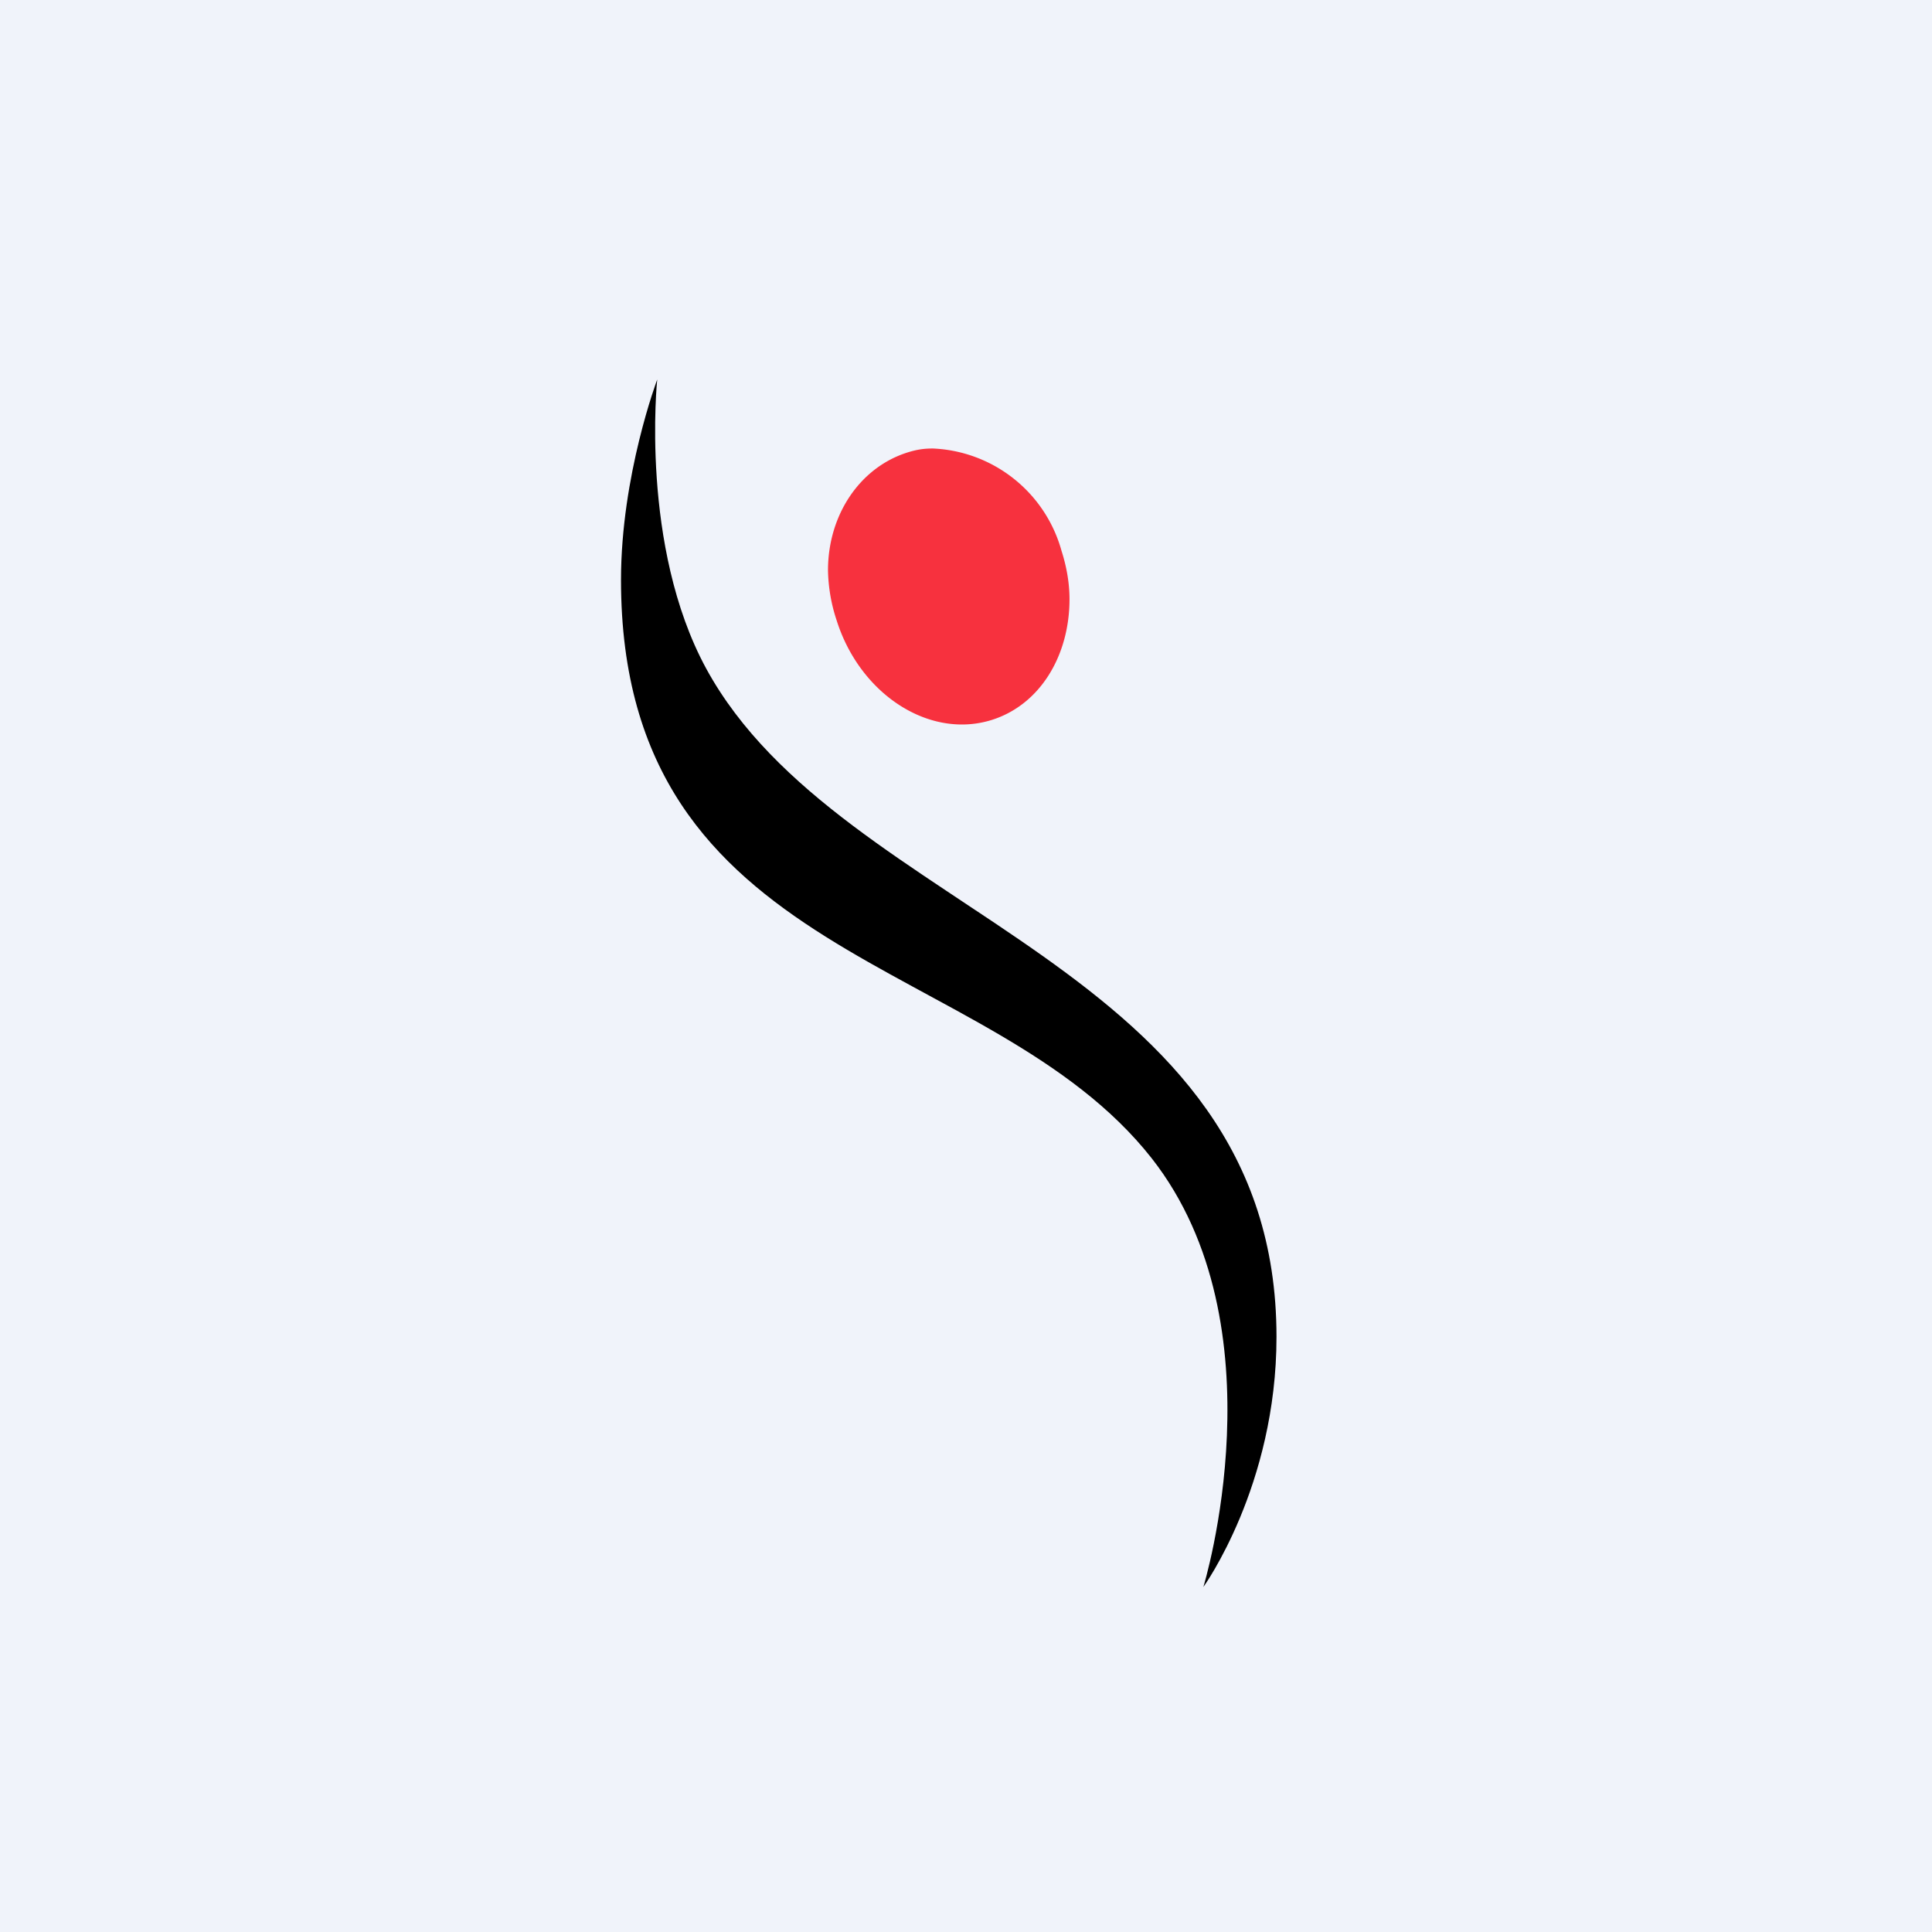
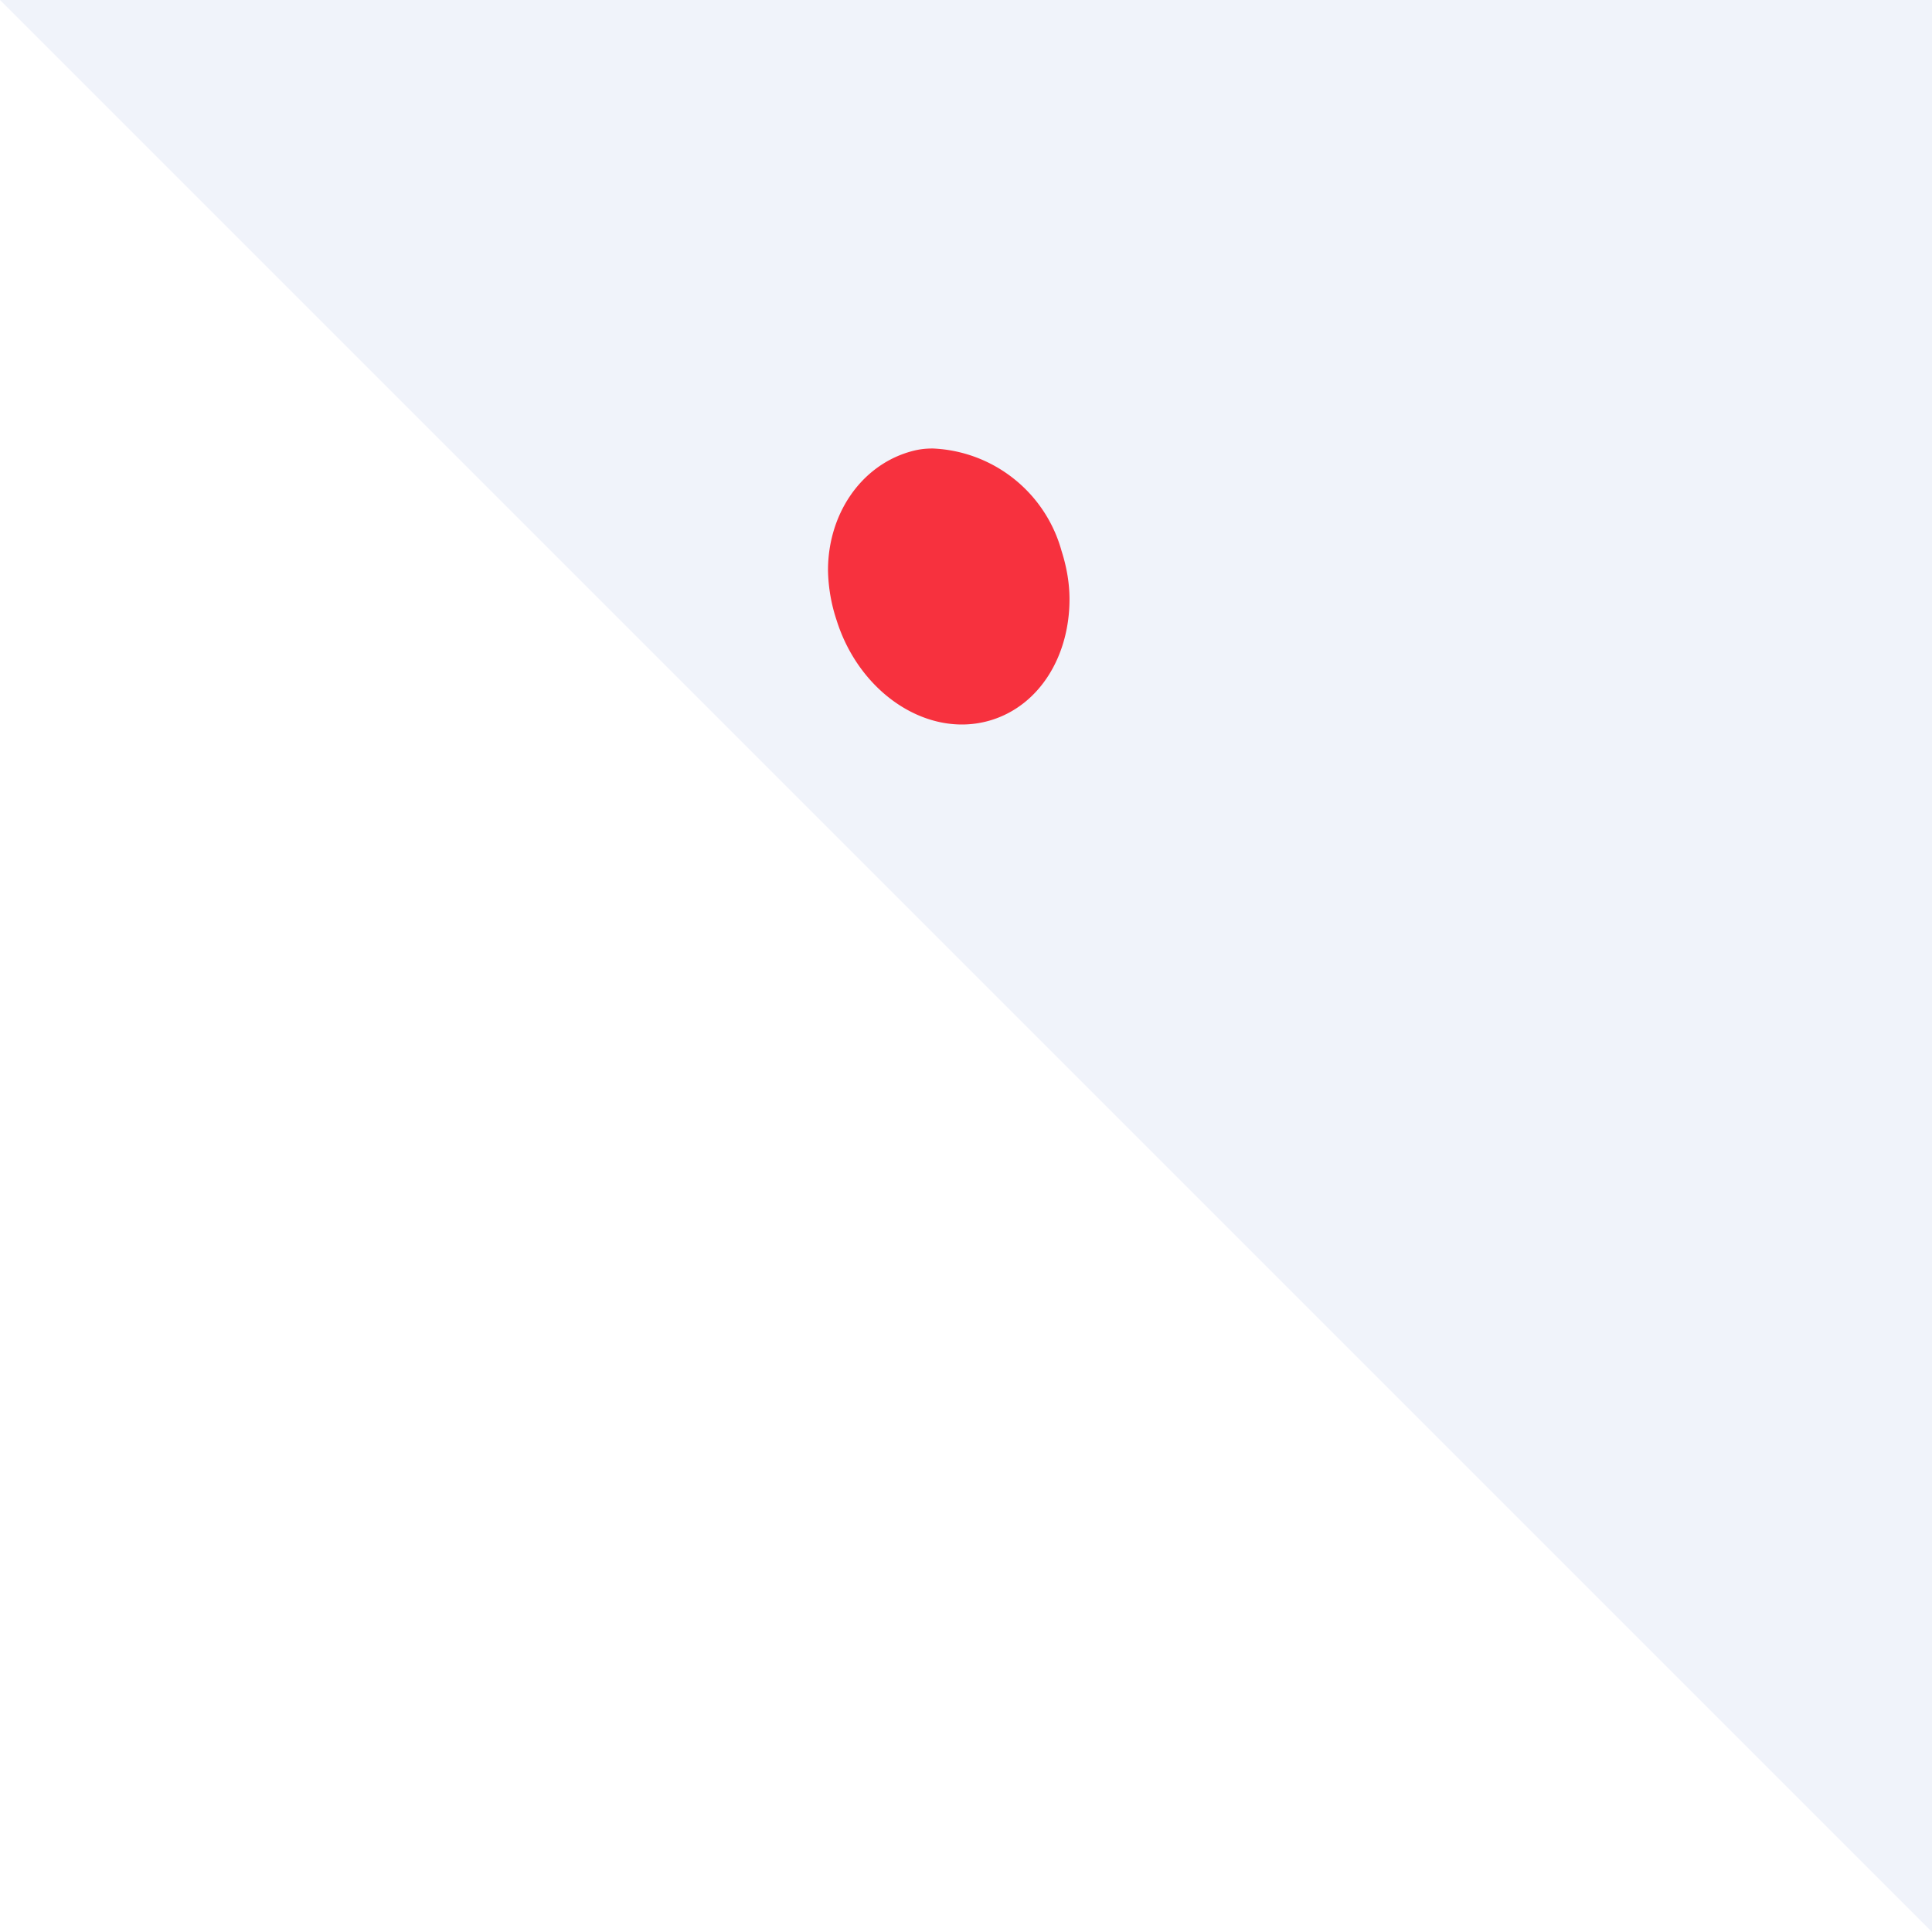
<svg xmlns="http://www.w3.org/2000/svg" width="56" height="56" viewBox="0 0 56 56">
-   <path fill="#F0F3FA" d="M0 0h56v56H0z" />
+   <path fill="#F0F3FA" d="M0 0h56v56z" />
  <path d="M30.77 15.97c.15.47.23.94.23 1.4 0 1.63-.85 3.06-2.26 3.5a2.9 2.9 0 0 1-.86.13c-1.54 0-3.06-1.21-3.63-3.02a4.84 4.84 0 0 1-.25-1.45c0-1.61.93-2.99 2.32-3.42.26-.08.46-.11.72-.11a4.05 4.05 0 0 1 3.73 2.97Z" fill="#F7313E" />
-   <path d="M20.47 19.38C18.54 15.83 19.05 11 19.05 11S18 13.78 18 16.81C18 28 28.68 27.6 33.38 33.57 37.2 38.44 34.88 46 34.88 46S37 43.07 37 38.75c0-10.87-12.58-12.13-16.53-19.37Z" />
</svg>